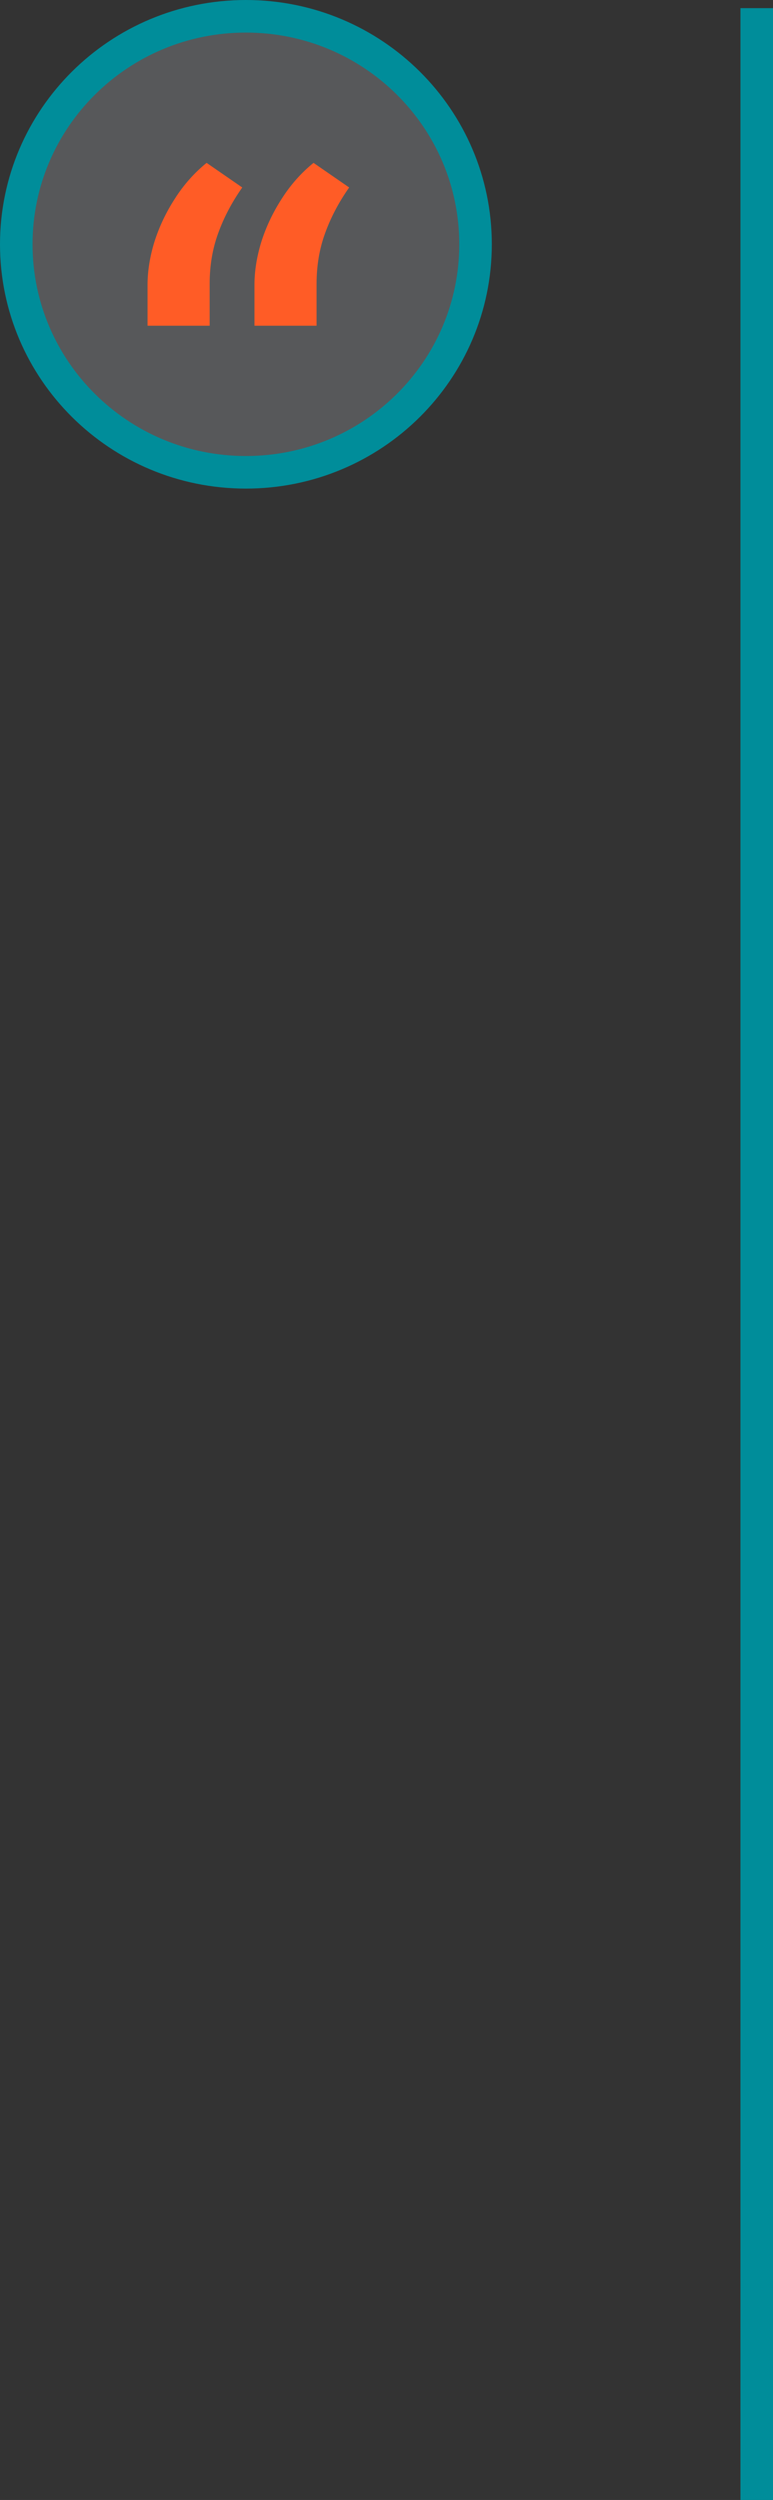
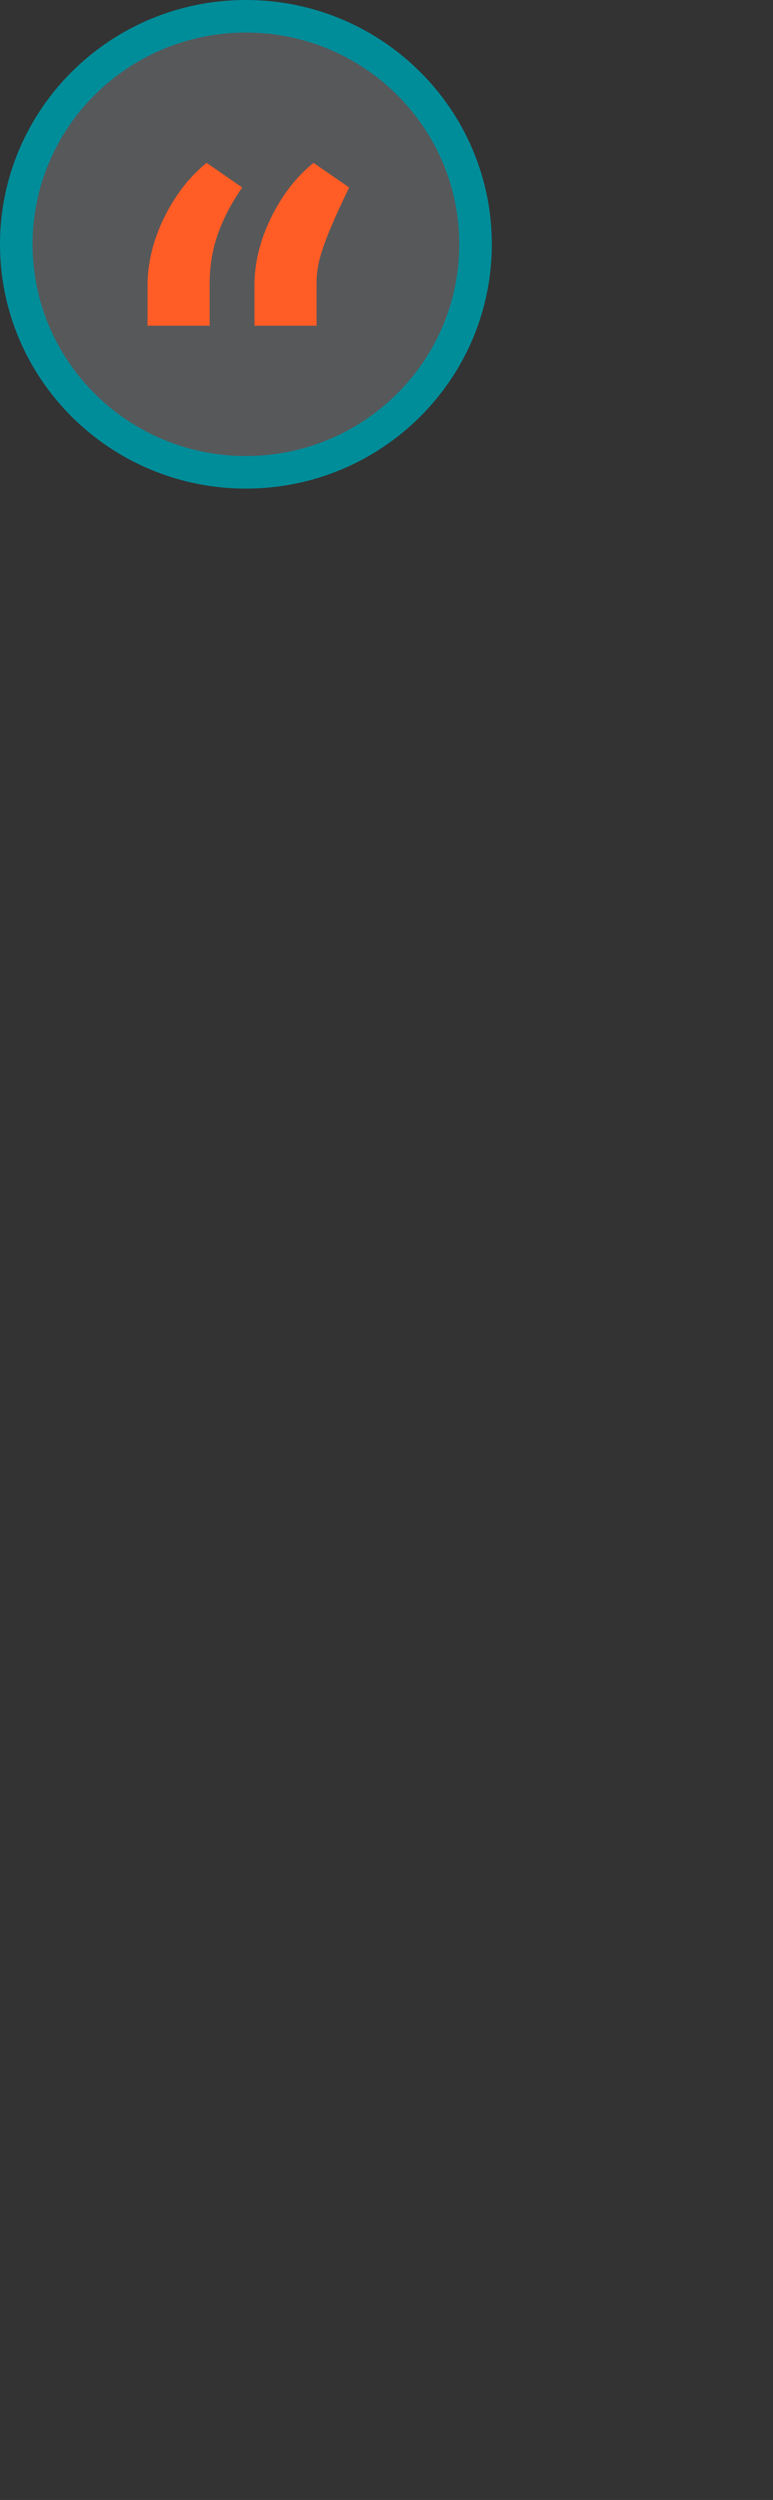
<svg xmlns="http://www.w3.org/2000/svg" width="95" height="307" viewBox="0 0 95 307" fill="none">
  <rect x="0" y="0" width="95" height="307" fill="#333333" stroke="none" />
  <path d="M58.443 30C58.443 45.45 45.822 58 30.221 58C14.621 58 2 45.45 2 30C2 14.55 14.621 2 30.221 2C45.822 2 58.443 14.55 58.443 30Z" fill="#E6EDF9" fill-opacity="0.2" stroke="#008D9A" stroke-width="4" />
-   <path d="M18.133 40V34.99C18.133 33.306 18.411 31.553 18.967 29.731C19.551 27.881 20.385 26.115 21.47 24.431C22.554 22.719 23.861 21.242 25.391 20L29.771 23.023C28.492 24.845 27.504 26.722 26.809 28.654C26.114 30.559 25.766 32.629 25.766 34.865V40H18.133ZM31.273 40V34.99C31.273 33.306 31.551 31.553 32.107 29.731C32.691 27.881 33.525 26.115 34.61 24.431C35.694 22.719 37.001 21.242 38.531 20L42.911 23.023C41.631 24.845 40.644 26.722 39.949 28.654C39.254 30.559 38.906 32.629 38.906 34.865V40H31.273Z" fill="#FF5C26" />
-   <line x1="93" y1="1" x2="93" y2="307" stroke="#008D9A" stroke-width="4" />
+   <path d="M18.133 40V34.99C18.133 33.306 18.411 31.553 18.967 29.731C19.551 27.881 20.385 26.115 21.47 24.431C22.554 22.719 23.861 21.242 25.391 20L29.771 23.023C28.492 24.845 27.504 26.722 26.809 28.654C26.114 30.559 25.766 32.629 25.766 34.865V40H18.133ZM31.273 40V34.99C31.273 33.306 31.551 31.553 32.107 29.731C32.691 27.881 33.525 26.115 34.61 24.431C35.694 22.719 37.001 21.242 38.531 20L42.911 23.023C39.254 30.559 38.906 32.629 38.906 34.865V40H31.273Z" fill="#FF5C26" />
</svg>